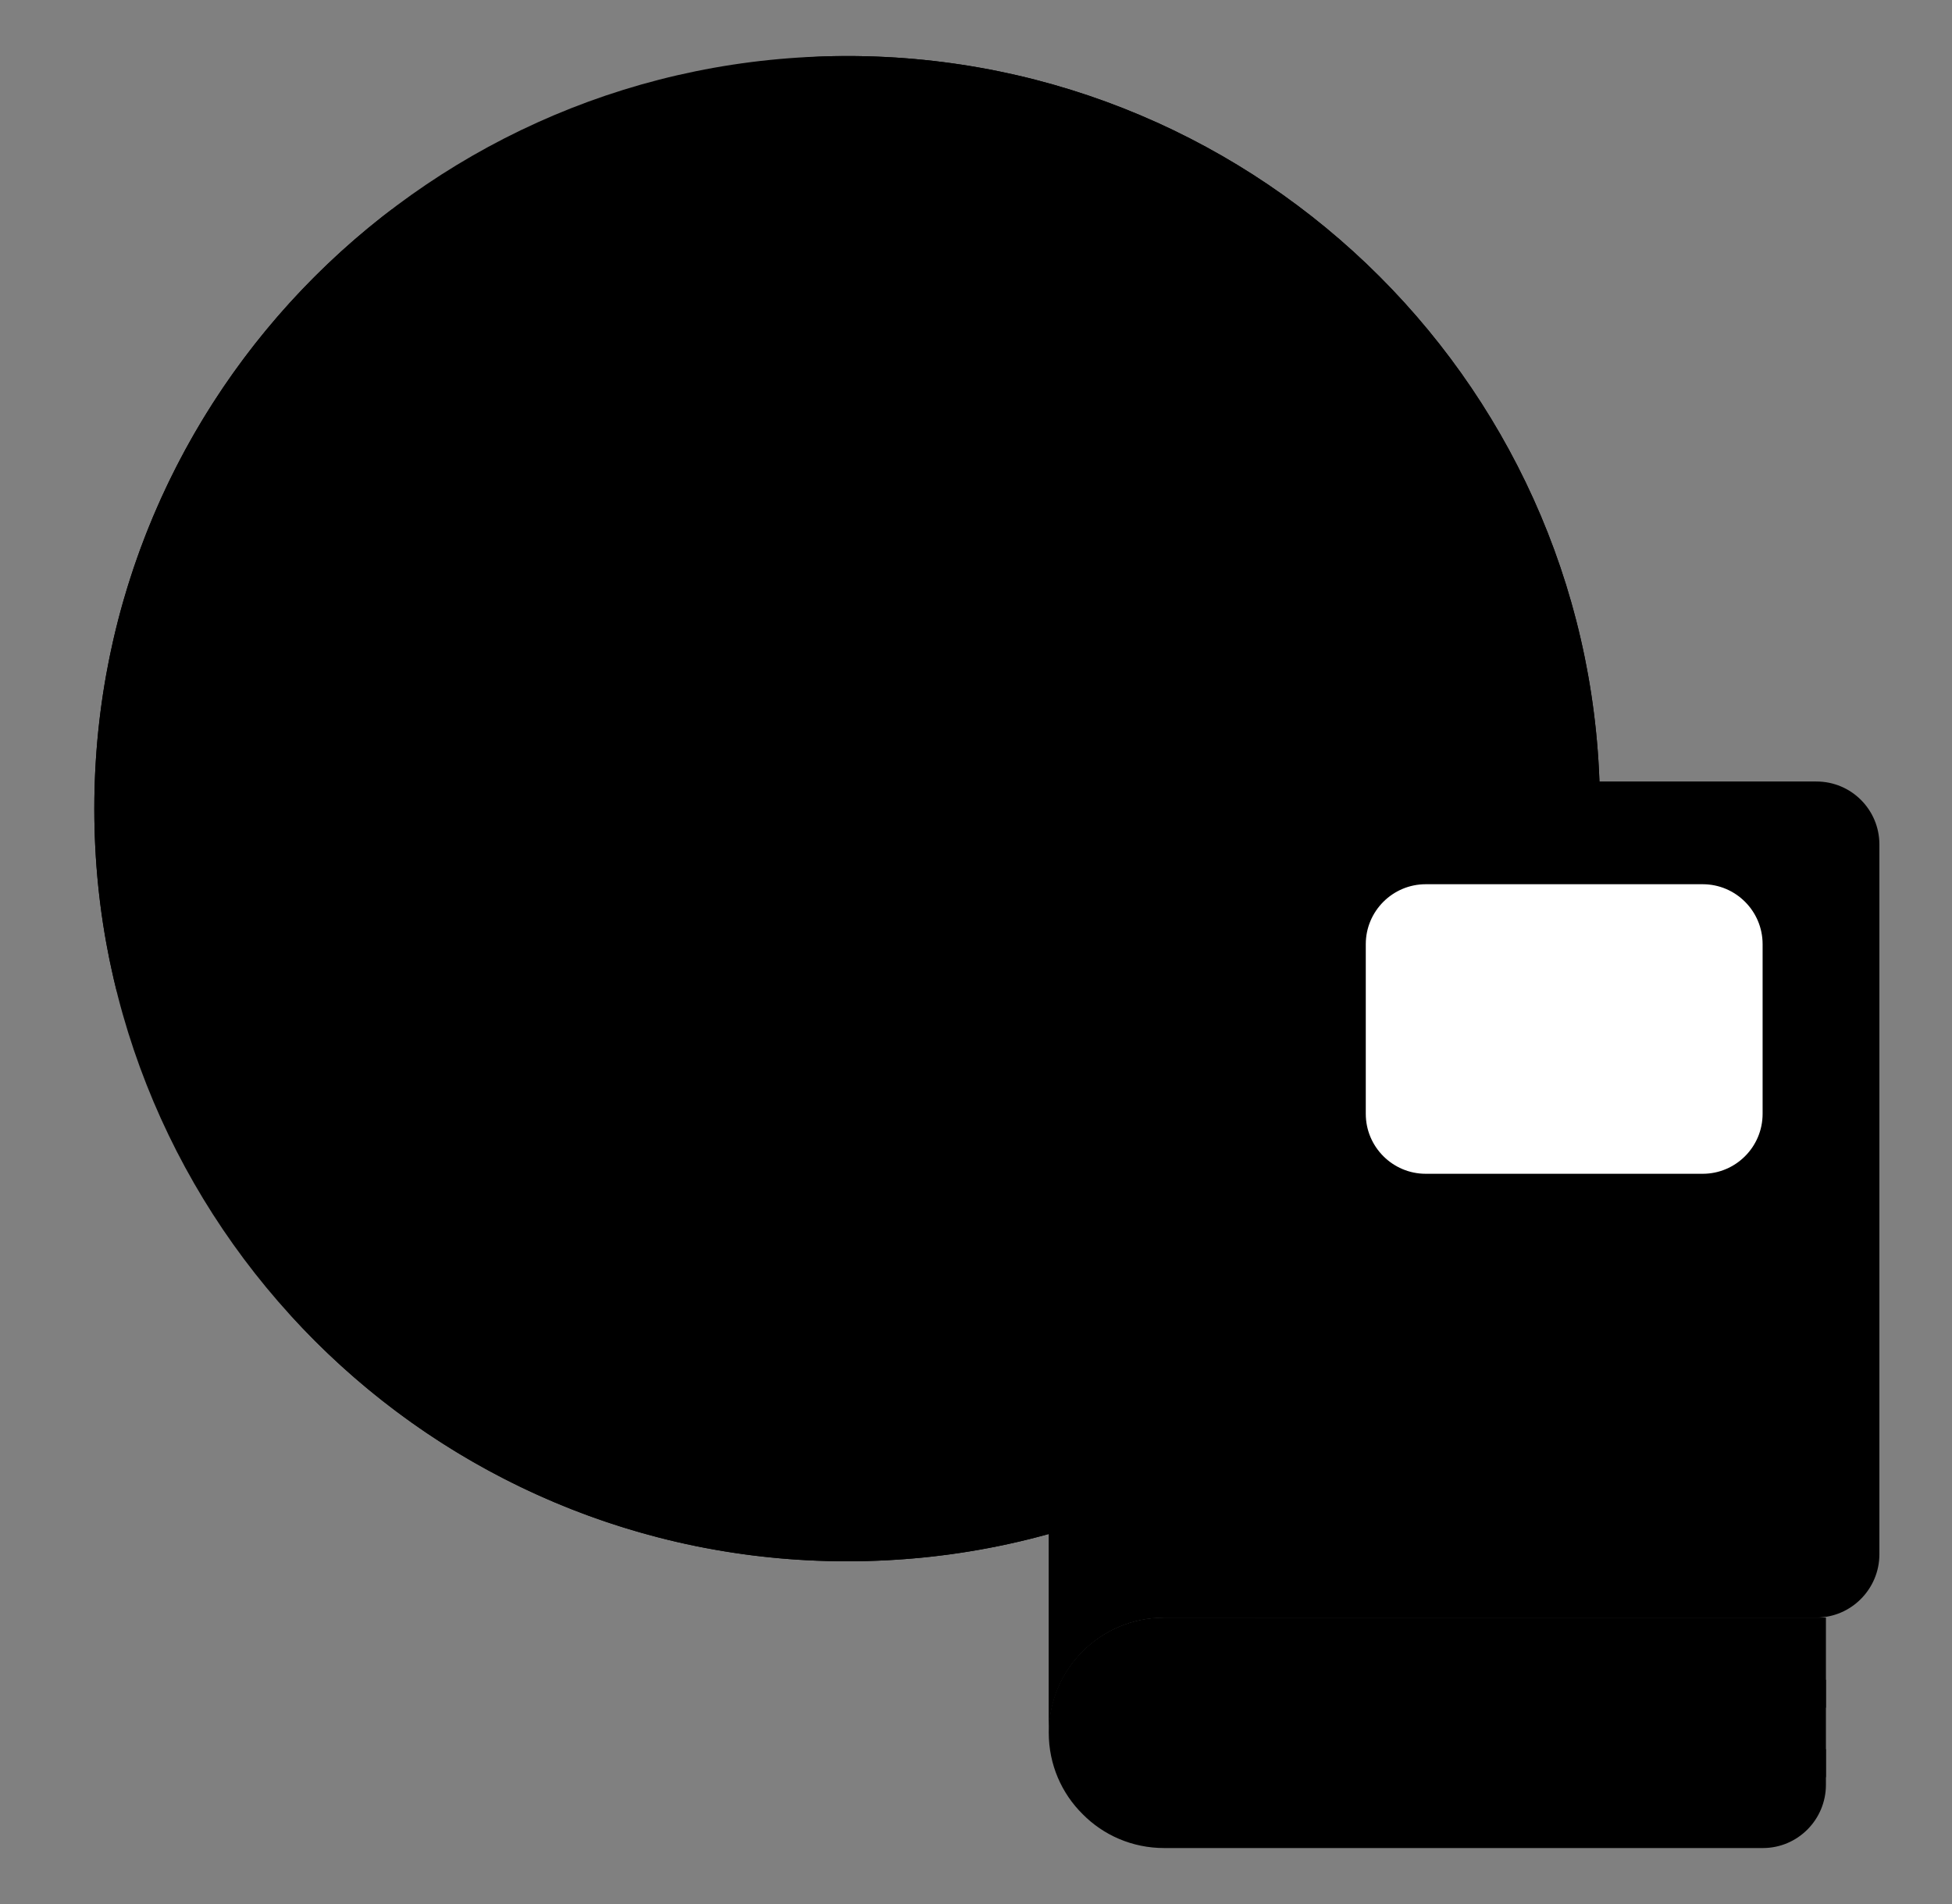
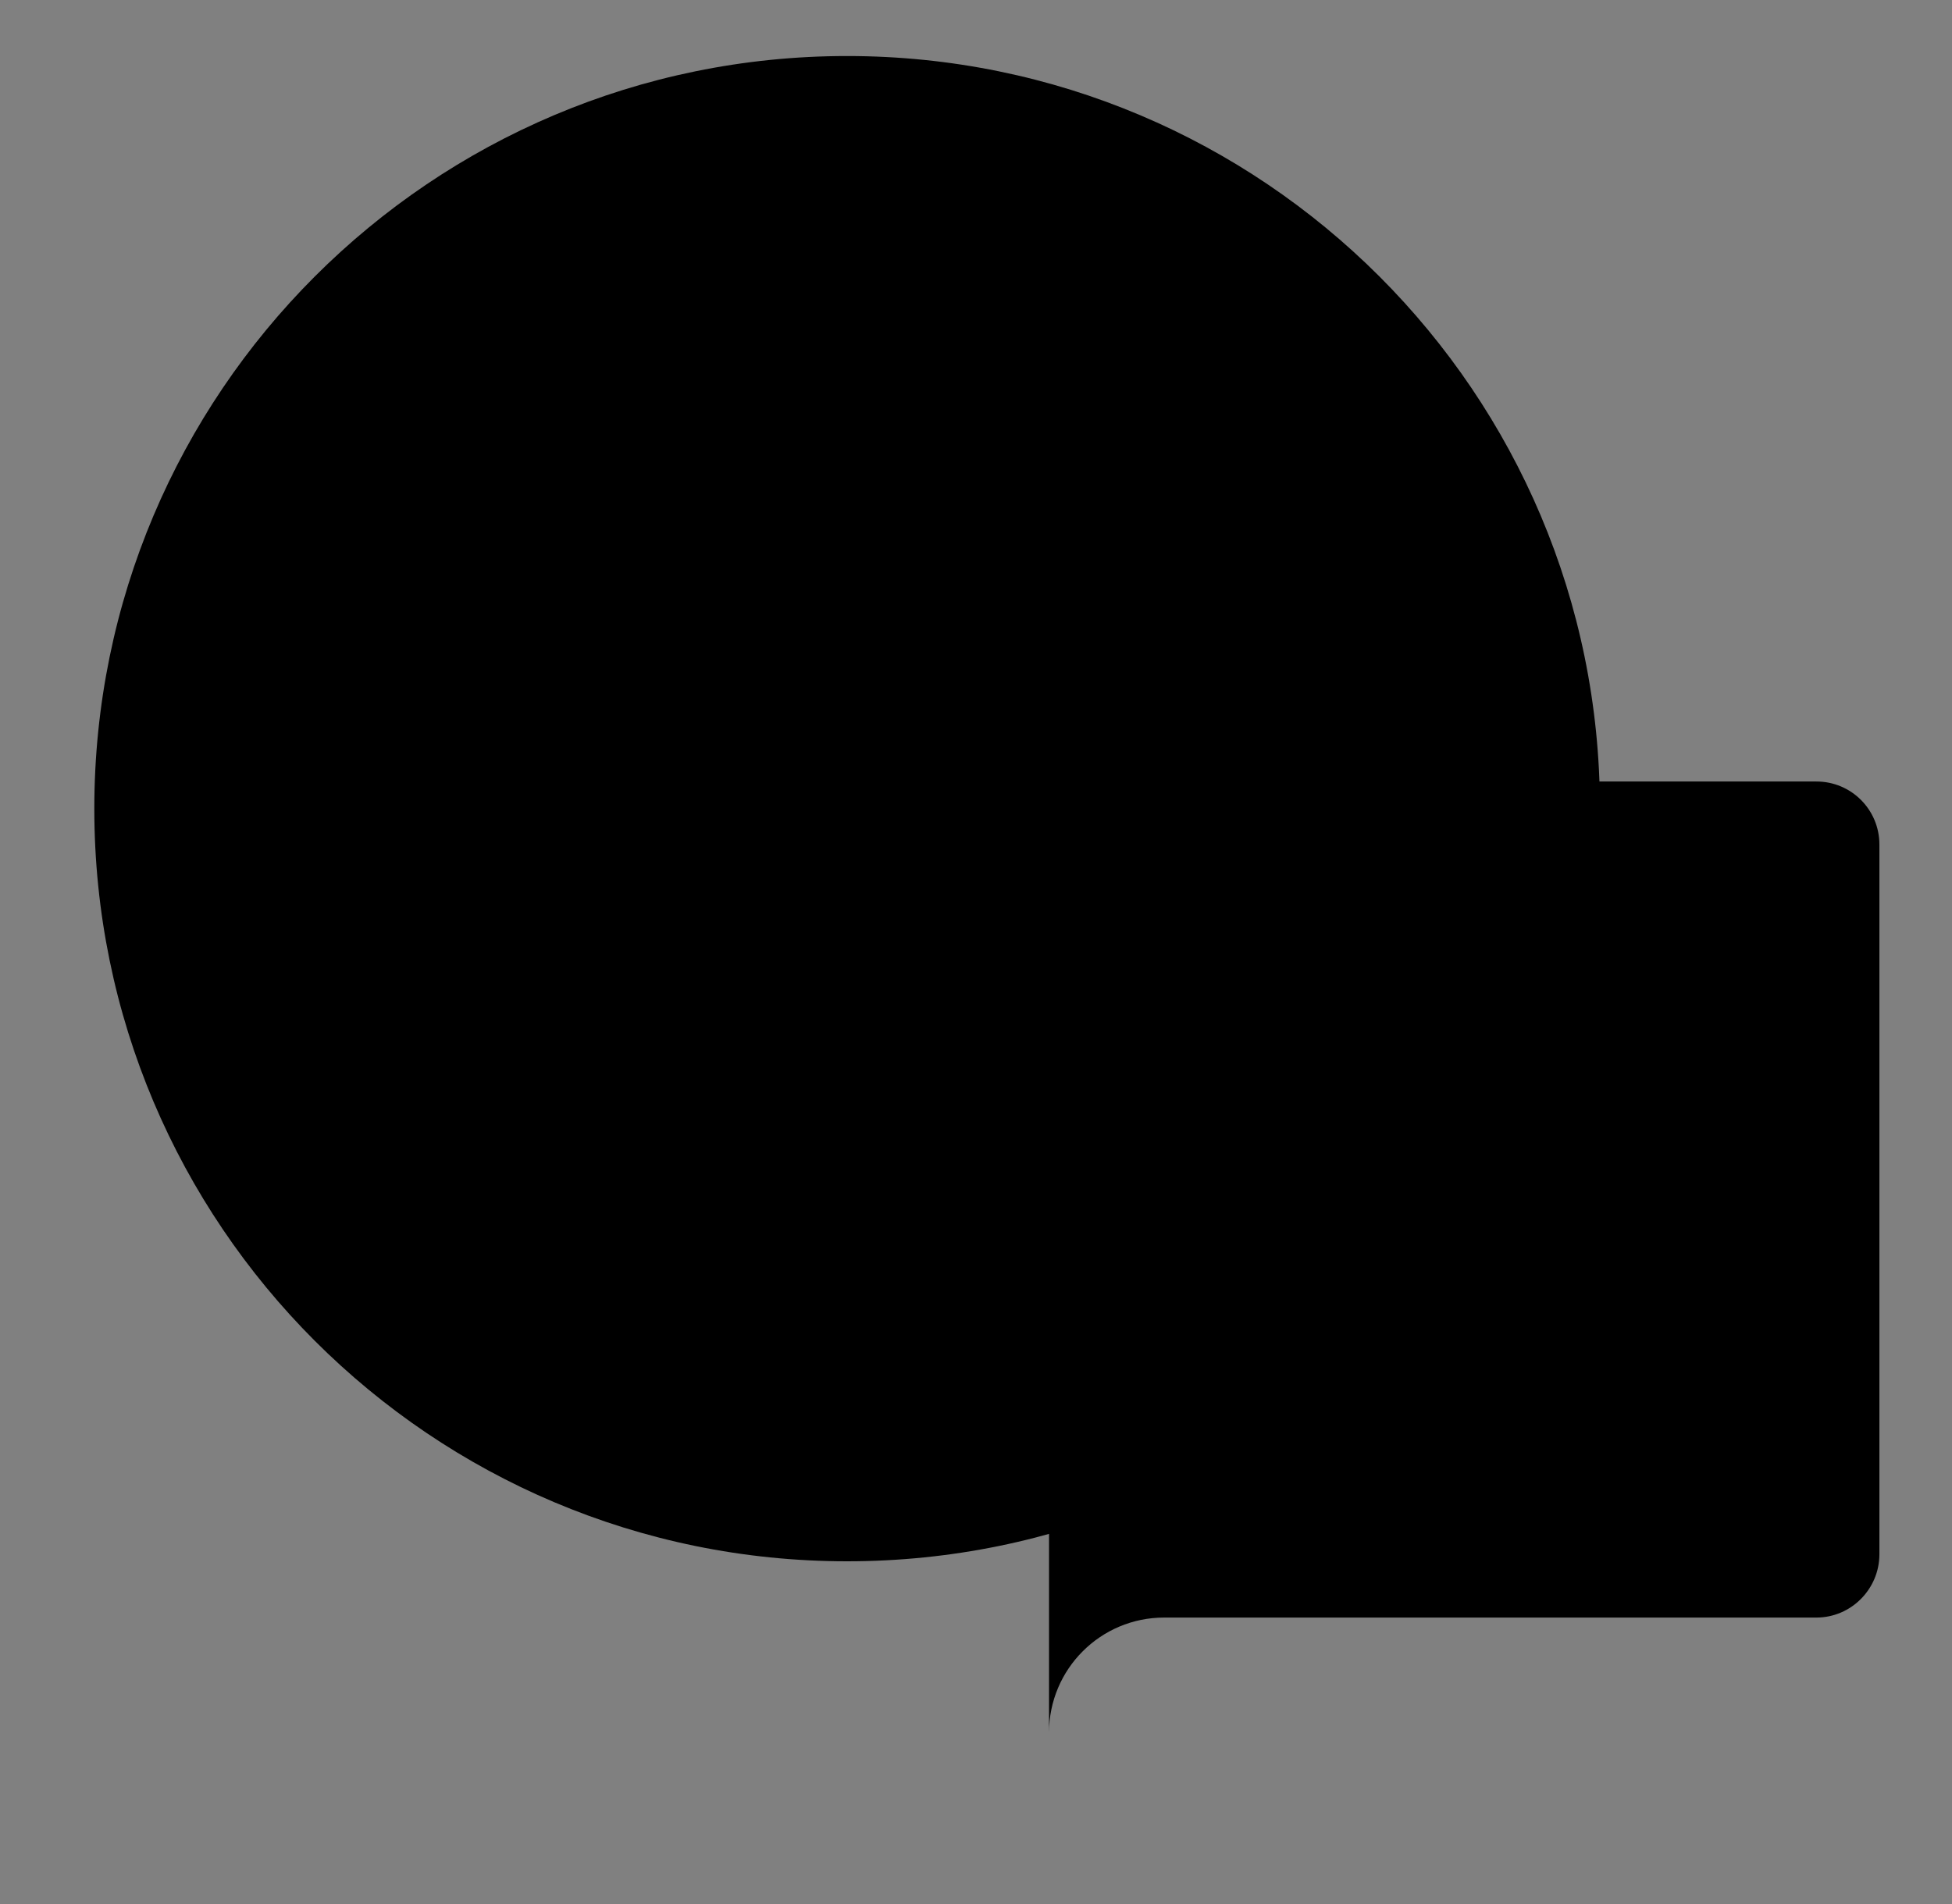
<svg xmlns="http://www.w3.org/2000/svg" width="41" height="40" viewBox="0 0 41 40" fill="none">
  <rect x="0" y="0" width="41" height="40" fill="#808080" stroke="none" />
  <path d="M17.793 32.8C26.526 32.8 33.605 25.721 33.605 16.988C33.605 8.256 26.526 1.177 17.793 1.177C9.061 1.177 1.981 8.256 1.981 16.988C1.981 25.721 9.061 32.8 17.793 32.8Z" fill="#EFEFED" style="fill:#EFEFED;fill:color(display-p3 0.937 0.937 0.929);fill-opacity:1;" />
-   <path d="M33.605 16.988C33.605 18.182 33.476 19.347 33.217 20.471C32.211 20.23 31.264 19.753 30.487 19.076C29.564 18.276 28.893 17.23 28.029 16.377C26.611 14.982 24.652 14.141 22.658 14.076C20.623 14 18.252 14.606 16.776 13.194C15.299 11.777 15.964 9.041 17.681 7.935C18.052 7.694 18.47 7.494 18.711 7.129C19.729 5.571 17.734 3.365 16.699 1.235C17.058 1.188 17.423 1.177 17.793 1.177C26.529 1.177 33.605 8.253 33.605 16.988ZM10.04 15.976C10.411 17.441 9.24 18.829 8.046 19.753C7.399 20.265 6.705 20.73 5.923 20.994C4.787 21.371 3.57 21.265 2.452 20.824C2.14 19.594 1.981 18.312 1.981 16.988C1.981 11.847 4.434 7.282 8.229 4.4C8.923 5.129 9.534 5.941 10.046 6.771C10.293 7.159 10.523 7.594 10.458 8.047C10.34 8.918 9.287 9.259 8.676 9.888C7.605 11 8.058 12.877 8.946 14.141C9.364 14.729 9.858 15.282 10.04 15.976ZM29.593 27.512C26.705 30.759 22.487 32.8 17.793 32.8C13.158 32.8 8.987 30.806 6.105 27.63C6.334 27.412 6.593 27.218 6.87 27.065C9.358 25.694 12.67 27.406 15.223 26.165C16.428 25.576 17.287 24.382 18.534 23.894C19.311 23.582 20.176 23.576 21.011 23.618C24.258 23.788 27.699 24.871 29.593 27.512Z" fill="#8F90FB" style="fill:#8F90FB;fill:color(display-p3 0.561 0.565 0.984);fill-opacity:1;" />
  <path d="M13.828 18.665C13.617 19.053 13.258 19.353 13.117 19.771C12.875 20.494 13.434 21.282 14.134 21.594C14.834 21.906 15.623 21.871 16.387 21.877C16.987 21.882 17.687 21.865 18.034 21.377C18.352 20.929 18.199 20.318 18.175 19.765C18.164 19.512 18.187 19.247 18.117 19.006C18.028 18.694 17.793 18.447 17.552 18.235C16.846 17.623 15.946 17.247 15.017 17.141C13.552 16.988 14.34 17.718 13.828 18.665Z" fill="#5B52C5" style="fill:#5B52C5;fill:color(display-p3 0.357 0.322 0.772);fill-opacity:1;" />
  <path d="M39.475 17.741V32.653C39.475 33.382 38.881 33.982 38.152 33.982H24.452C23.116 33.982 22.034 35.065 22.034 36.4V18.835C22.034 17.5 23.116 16.418 24.452 16.418H38.152C38.887 16.418 39.475 17.012 39.475 17.741Z" fill="#FBE063" style="fill:#FBE063;fill:color(display-p3 0.984 0.878 0.388);fill-opacity:1;" />
-   <path d="M26.364 16.418H24.446C23.111 16.418 22.028 17.5 22.028 18.835V36.4C22.028 35.065 23.111 33.982 24.446 33.982H26.364V16.418Z" fill="#54E28E" style="fill:#54E28E;fill:color(display-p3 0.329 0.886 0.557);fill-opacity:1;" />
-   <path d="M38.352 33.982V37.494C38.352 38.229 37.758 38.824 37.028 38.824H24.452C23.781 38.824 23.175 38.553 22.74 38.112C22.299 37.676 22.028 37.071 22.028 36.4C22.028 35.065 23.111 33.982 24.452 33.982H38.352Z" fill="#EFEFED" style="fill:#EFEFED;fill:color(display-p3 0.937 0.937 0.929);fill-opacity:1;" />
-   <path d="M26.481 35.882H24.529C24.364 35.882 24.234 35.753 24.234 35.588C24.234 35.423 24.364 35.294 24.529 35.294H26.481C26.646 35.294 26.776 35.423 26.776 35.588C26.776 35.753 26.646 35.882 26.481 35.882ZM38.352 35.288V35.876H27.705C27.546 35.876 27.411 35.747 27.411 35.582C27.411 35.423 27.546 35.288 27.705 35.288H38.352ZM34.24 37.341H24.529C24.364 37.341 24.234 37.212 24.234 37.047C24.234 36.882 24.364 36.753 24.529 36.753H34.246C34.411 36.753 34.54 36.882 34.54 37.047C34.54 37.212 34.405 37.341 34.24 37.341ZM38.352 36.747V37.335H35.611C35.452 37.335 35.317 37.206 35.317 37.041C35.317 36.882 35.452 36.747 35.611 36.747H38.352Z" fill="#E2E2E0" style="fill:#E2E2E0;fill:color(display-p3 0.886 0.886 0.878);fill-opacity:1;" />
-   <path d="M37.022 19.835V23.4C37.022 24.094 36.458 24.659 35.764 24.659H29.946C29.252 24.659 28.687 24.094 28.687 23.4V19.835C28.687 19.141 29.252 18.576 29.946 18.576H35.764C36.458 18.576 37.022 19.141 37.022 19.835Z" fill="white" style="fill:white;fill-opacity:1;" />
</svg>